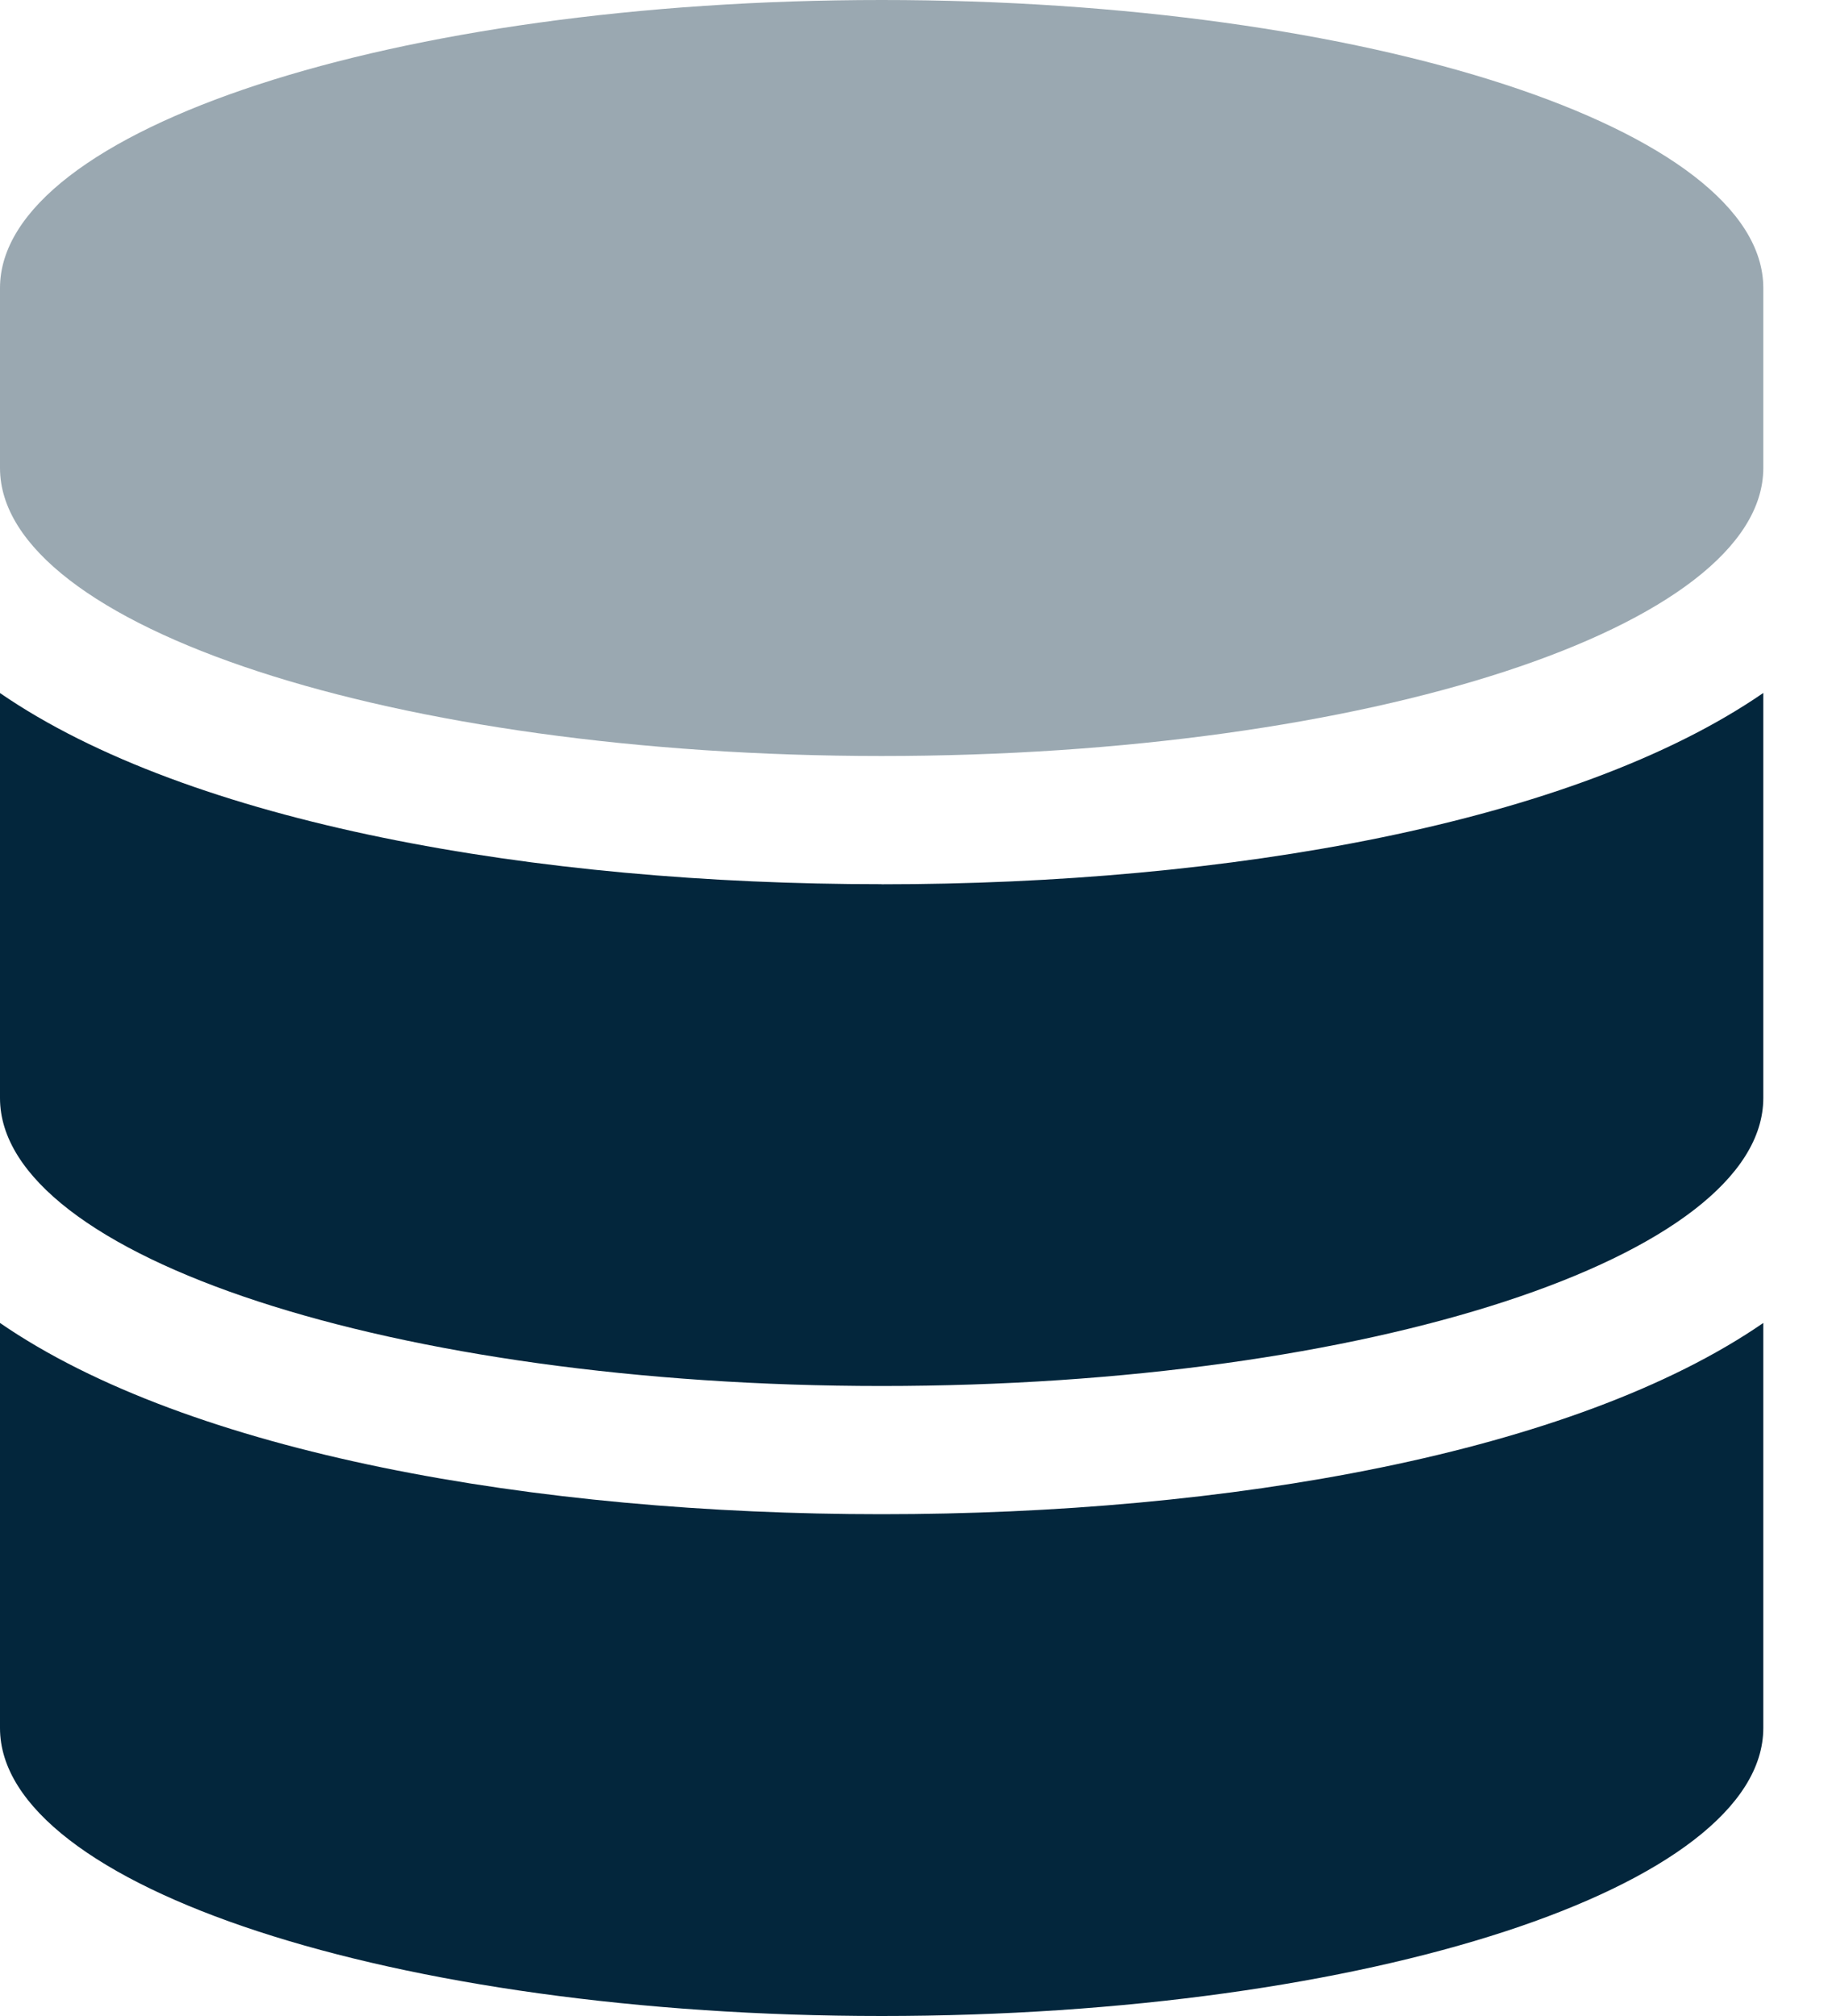
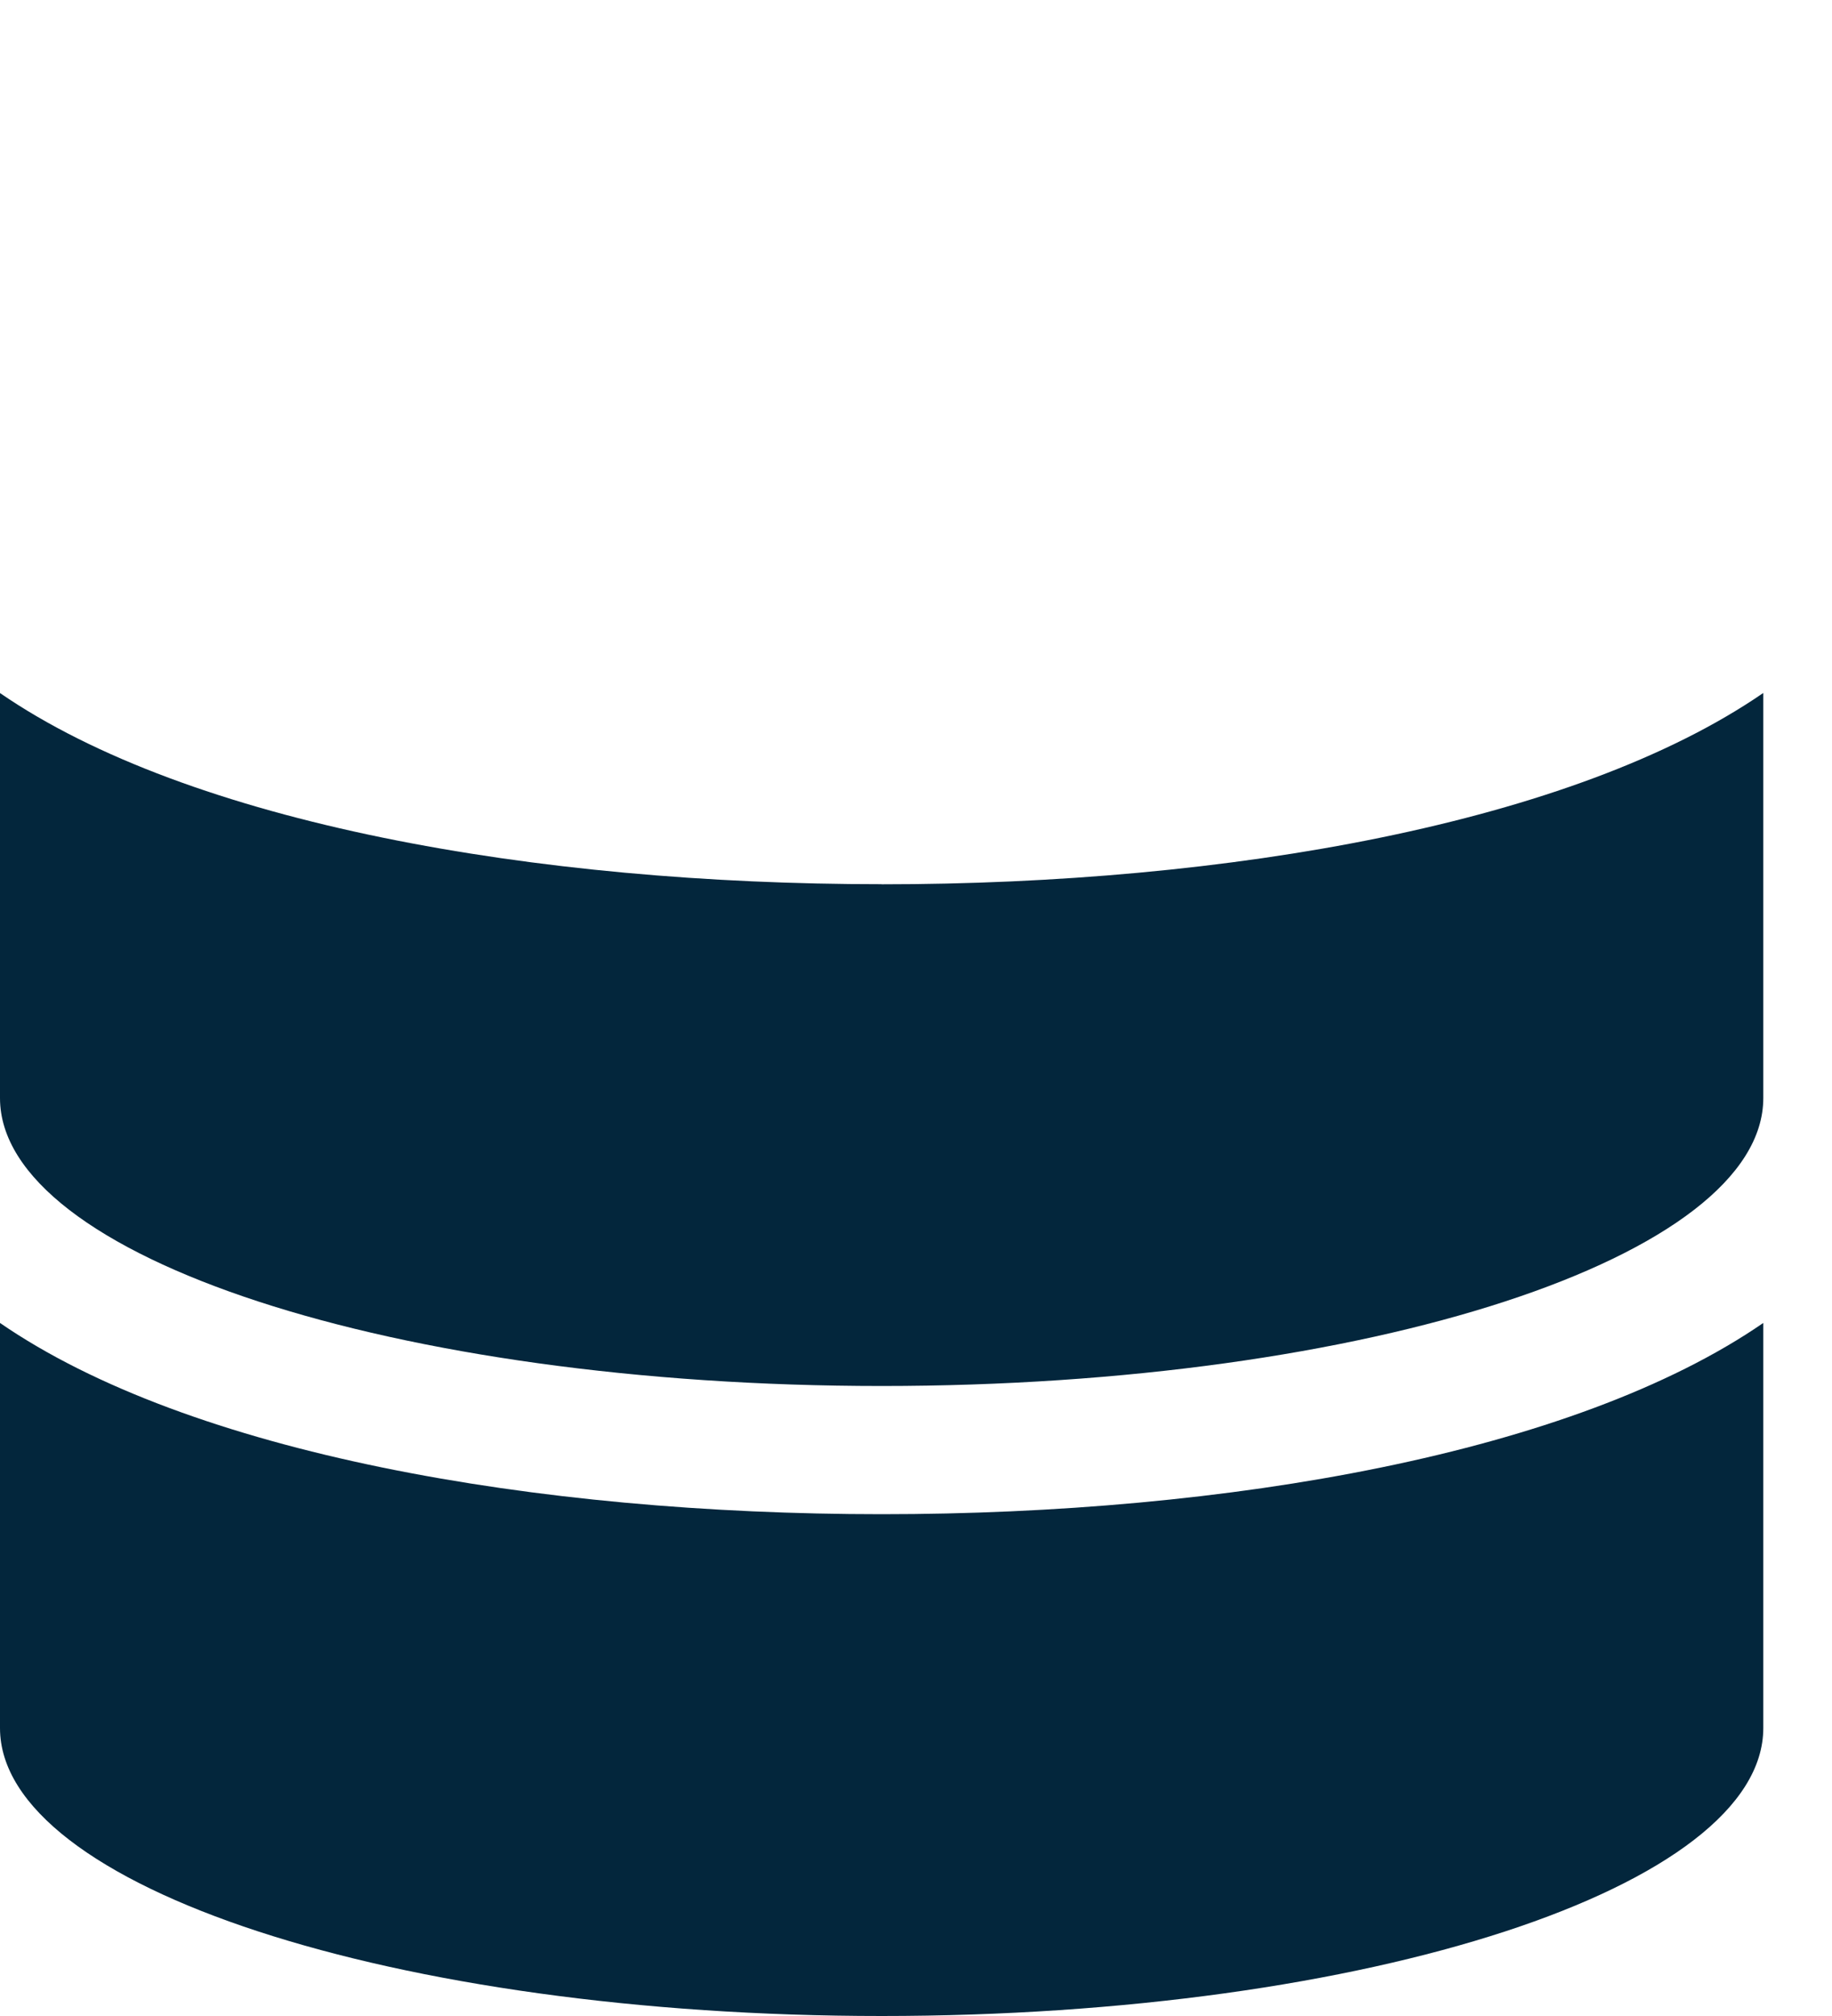
<svg xmlns="http://www.w3.org/2000/svg" width="20" height="22" viewBox="0 0 20 22">
  <g fill="#03263C" fill-rule="nonzero">
-     <path d="M19.25 3.143v1.964c0 1.731-4.311 3.143-9.625 3.143S0 6.838 0 5.107V3.143C0 1.412 4.311 0 9.625 0s9.625 1.412 9.625 3.143z" opacity=".4" />
    <path d="M0 14.438v4.42C0 20.587 4.311 22 9.625 22s9.625-1.412 9.625-3.143v-4.42c-2.068 1.424-5.853 2.087-9.625 2.087-3.772 0-7.557-.663-9.625-2.087zm9.625-4.789C5.853 9.65 2.068 8.986 0 7.563v4.42c0 1.73 4.311 3.142 9.625 3.142s9.625-1.412 9.625-3.143v-4.42C17.182 8.986 13.397 9.65 9.625 9.65z" />
  </g>
</svg>